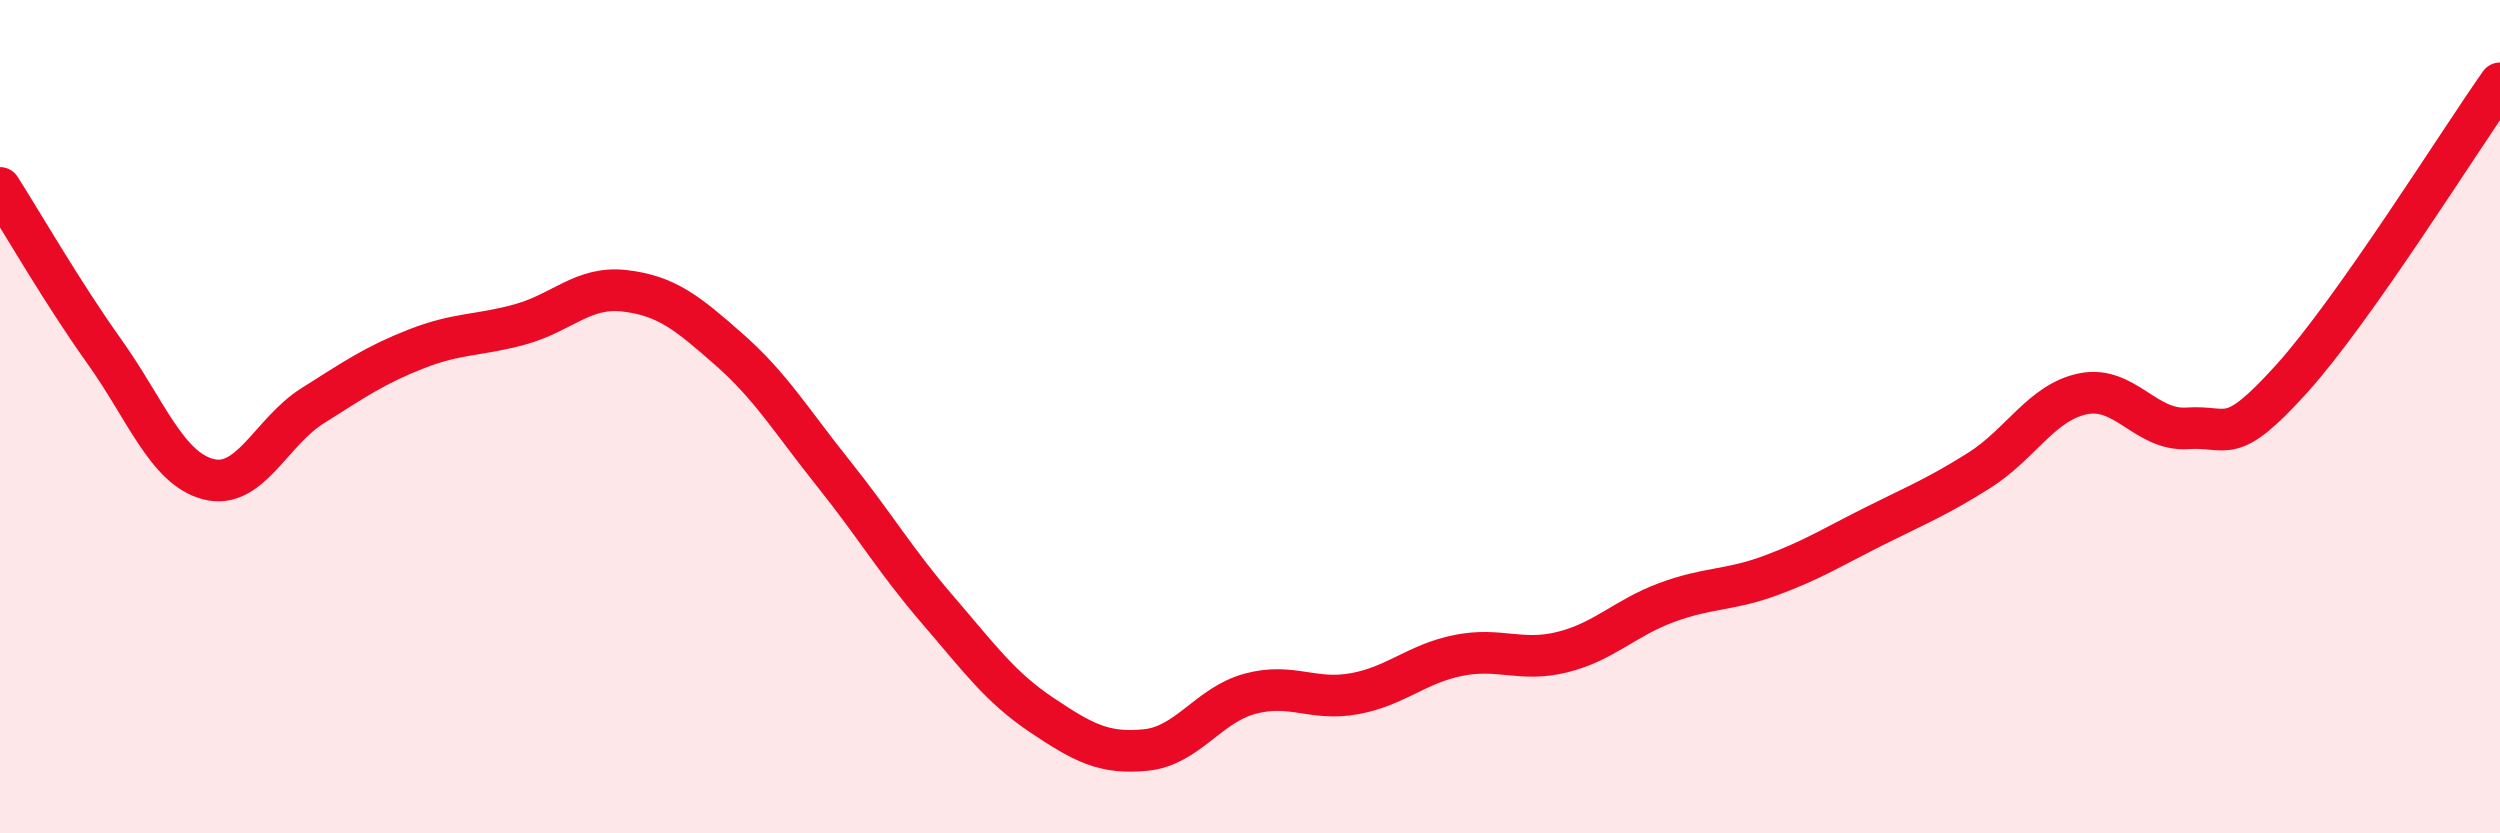
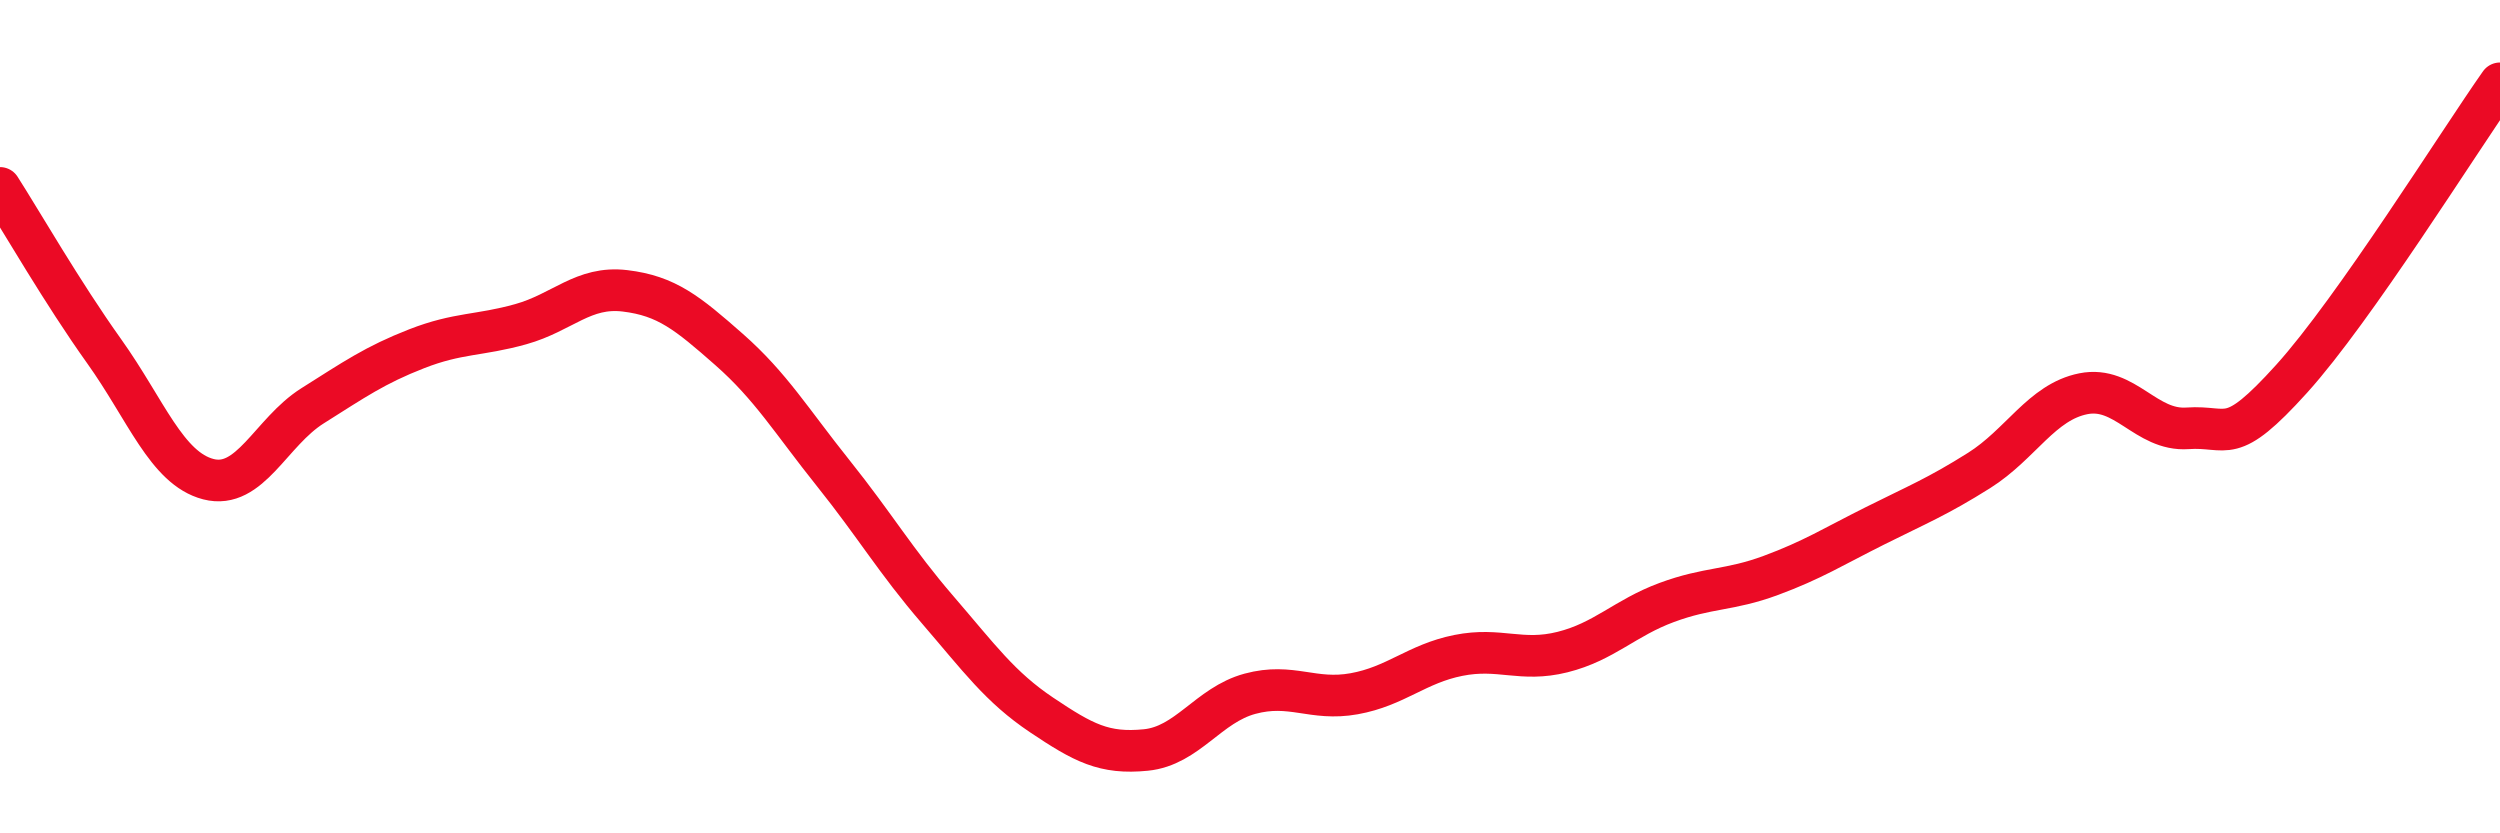
<svg xmlns="http://www.w3.org/2000/svg" width="60" height="20" viewBox="0 0 60 20">
-   <path d="M 0,4.51 C 0.5,5.29 1.5,7.03 2.5,8.43 C 3.5,9.83 4,11.24 5,11.5 C 6,11.76 6.5,10.37 7.5,9.74 C 8.5,9.11 9,8.76 10,8.37 C 11,7.98 11.5,8.06 12.5,7.78 C 13.5,7.5 14,6.86 15,6.98 C 16,7.1 16.5,7.51 17.5,8.39 C 18.5,9.27 19,10.11 20,11.36 C 21,12.61 21.5,13.47 22.5,14.63 C 23.5,15.79 24,16.49 25,17.16 C 26,17.83 26.5,18.1 27.5,18 C 28.5,17.9 29,16.92 30,16.65 C 31,16.38 31.5,16.83 32.5,16.65 C 33.5,16.47 34,15.93 35,15.73 C 36,15.53 36.5,15.9 37.5,15.65 C 38.5,15.4 39,14.83 40,14.46 C 41,14.09 41.5,14.18 42.5,13.81 C 43.5,13.44 44,13.12 45,12.62 C 46,12.12 46.5,11.92 47.5,11.29 C 48.5,10.66 49,9.65 50,9.45 C 51,9.25 51.5,10.35 52.5,10.28 C 53.5,10.21 53.5,10.75 55,9.09 C 56.5,7.43 59,3.42 60,2L60 20L0 20Z" fill="#EB0A25" opacity="0.1" stroke-linecap="round" stroke-linejoin="round" />
  <path d="M 0,4.51 C 0.5,5.29 1.5,7.03 2.5,8.43 C 3.5,9.83 4,11.24 5,11.5 C 6,11.76 6.5,10.37 7.5,9.74 C 8.5,9.11 9,8.76 10,8.37 C 11,7.98 11.5,8.06 12.5,7.78 C 13.5,7.5 14,6.86 15,6.98 C 16,7.1 16.5,7.51 17.5,8.39 C 18.5,9.27 19,10.11 20,11.36 C 21,12.61 21.5,13.47 22.5,14.63 C 23.5,15.79 24,16.49 25,17.16 C 26,17.83 26.5,18.1 27.5,18 C 28.5,17.9 29,16.92 30,16.65 C 31,16.38 31.5,16.83 32.5,16.65 C 33.5,16.47 34,15.93 35,15.73 C 36,15.53 36.5,15.9 37.5,15.65 C 38.5,15.4 39,14.83 40,14.46 C 41,14.09 41.5,14.18 42.5,13.81 C 43.5,13.44 44,13.12 45,12.62 C 46,12.12 46.5,11.92 47.5,11.29 C 48.5,10.66 49,9.65 50,9.45 C 51,9.25 51.5,10.35 52.5,10.28 C 53.5,10.21 53.5,10.75 55,9.09 C 56.5,7.43 59,3.42 60,2" stroke="#EB0A25" stroke-width="1" fill="none" stroke-linecap="round" stroke-linejoin="round" />
</svg>